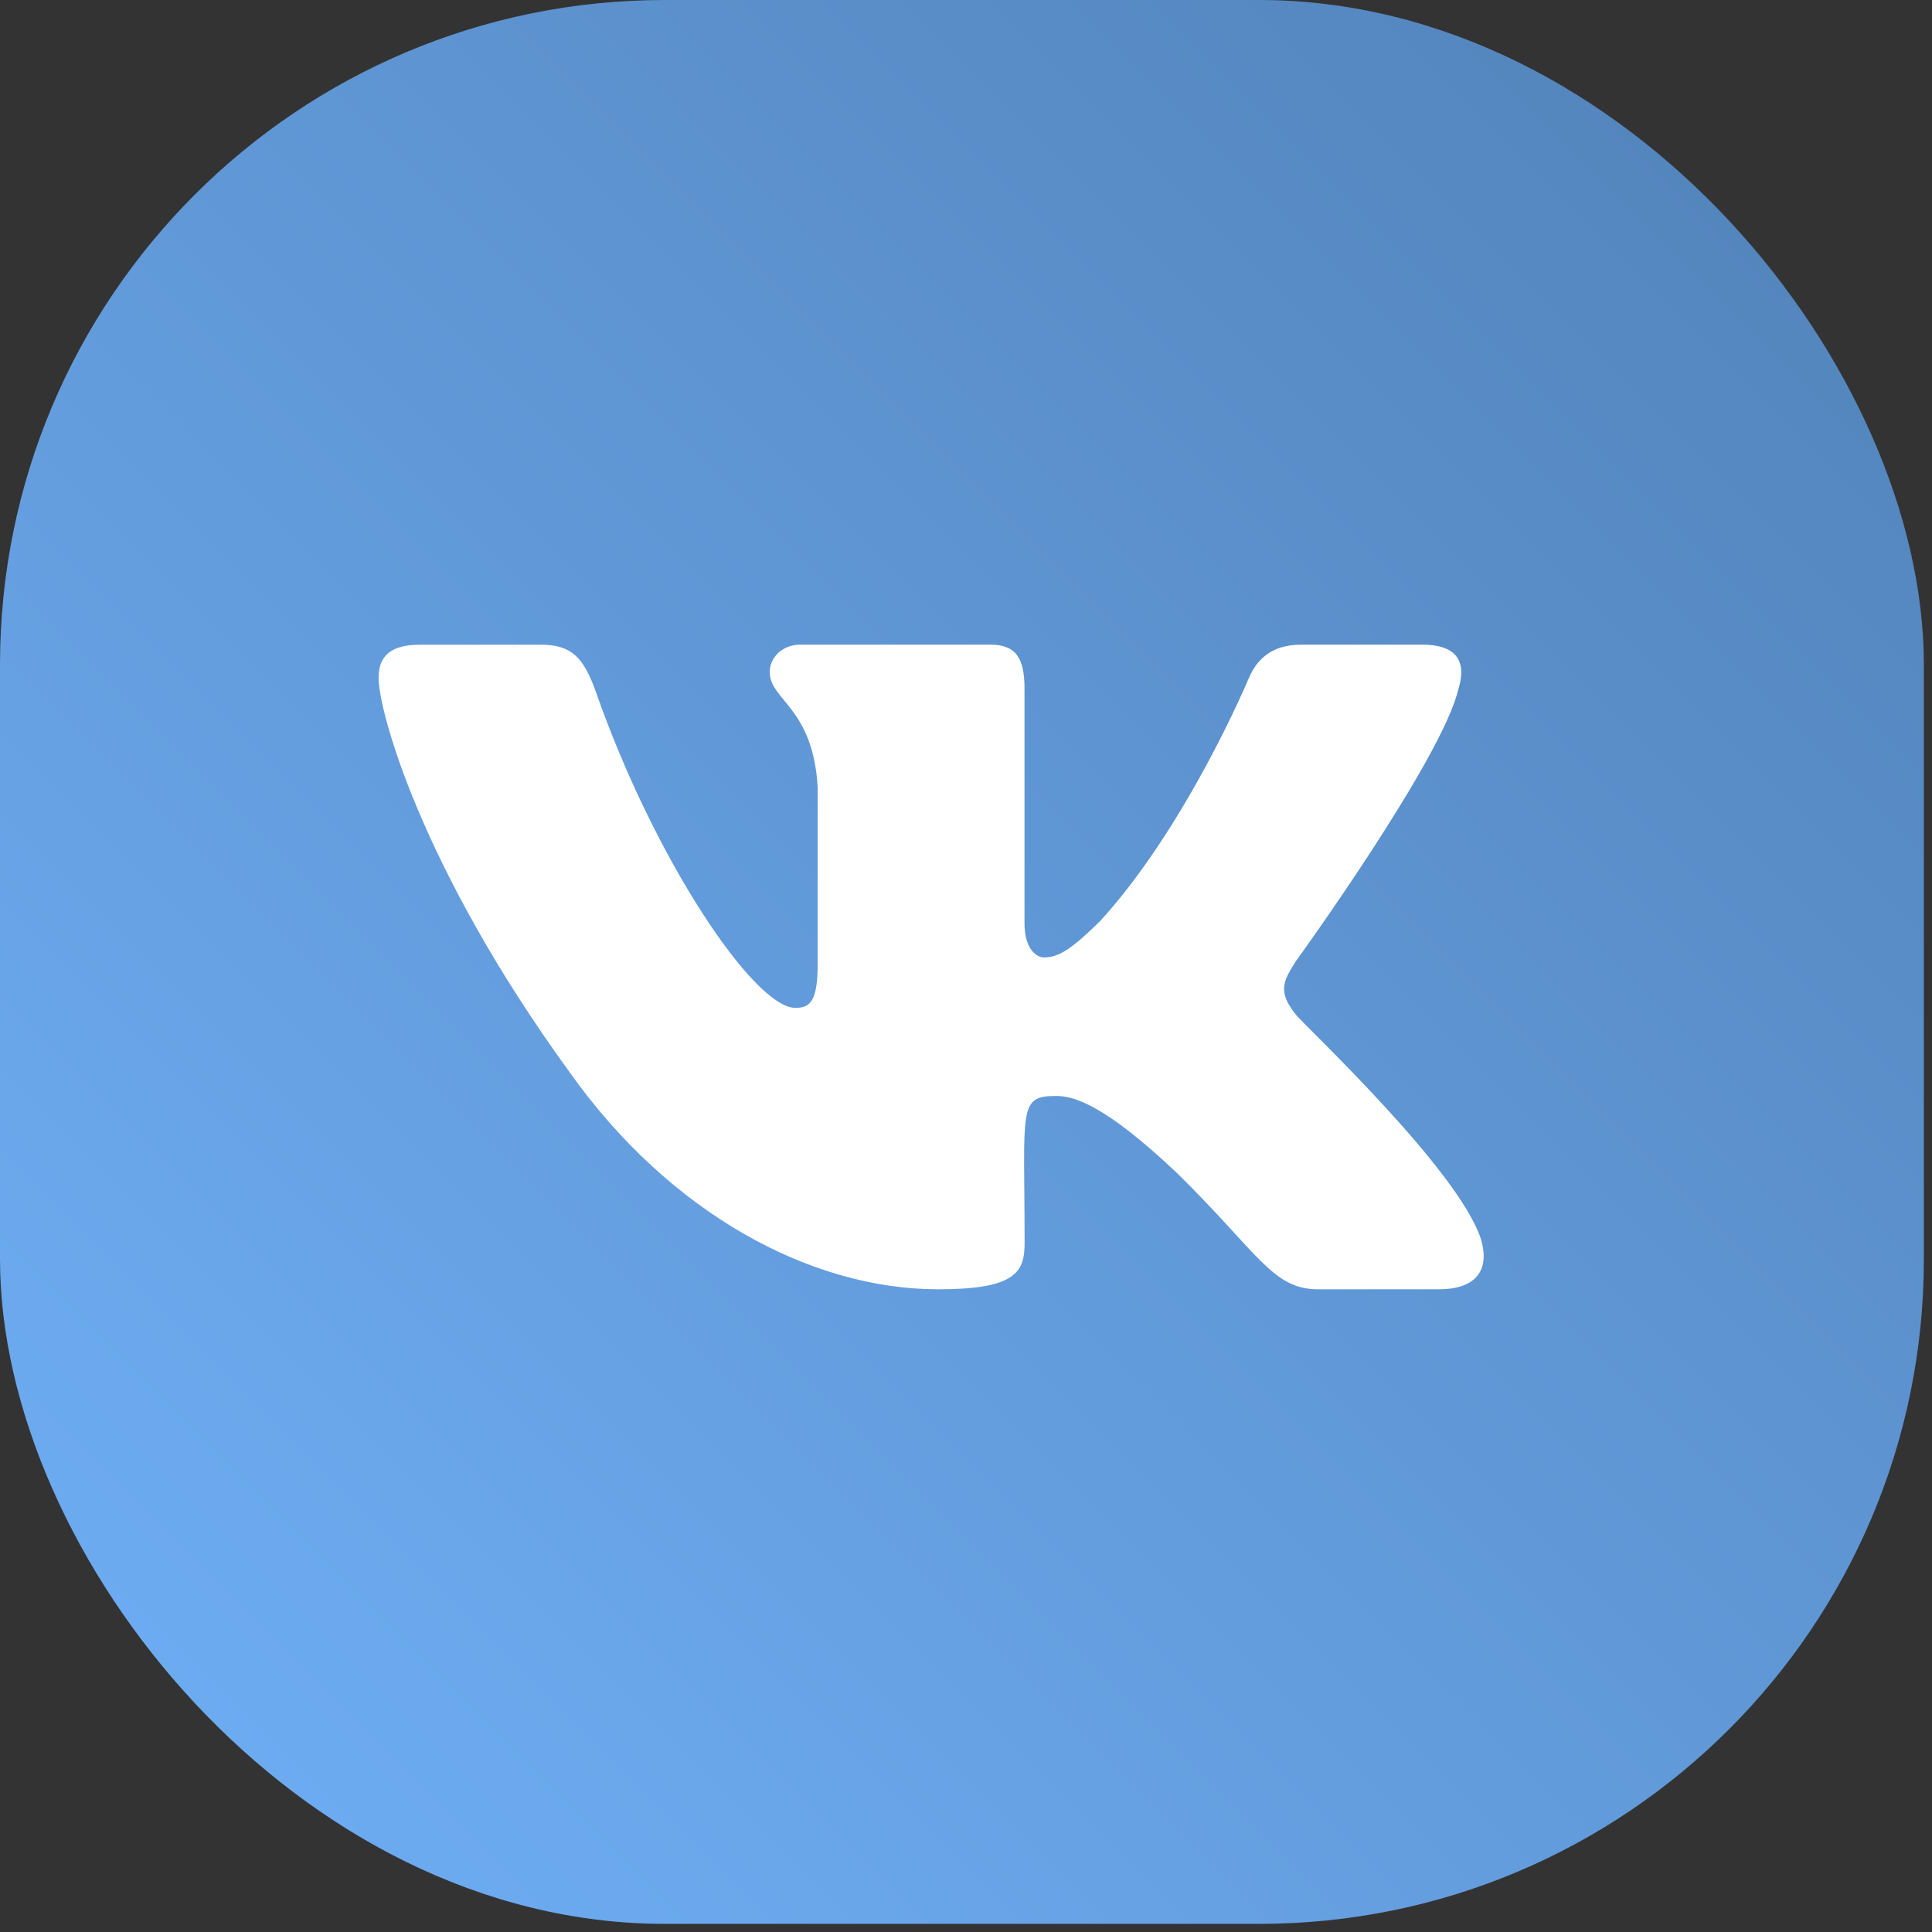
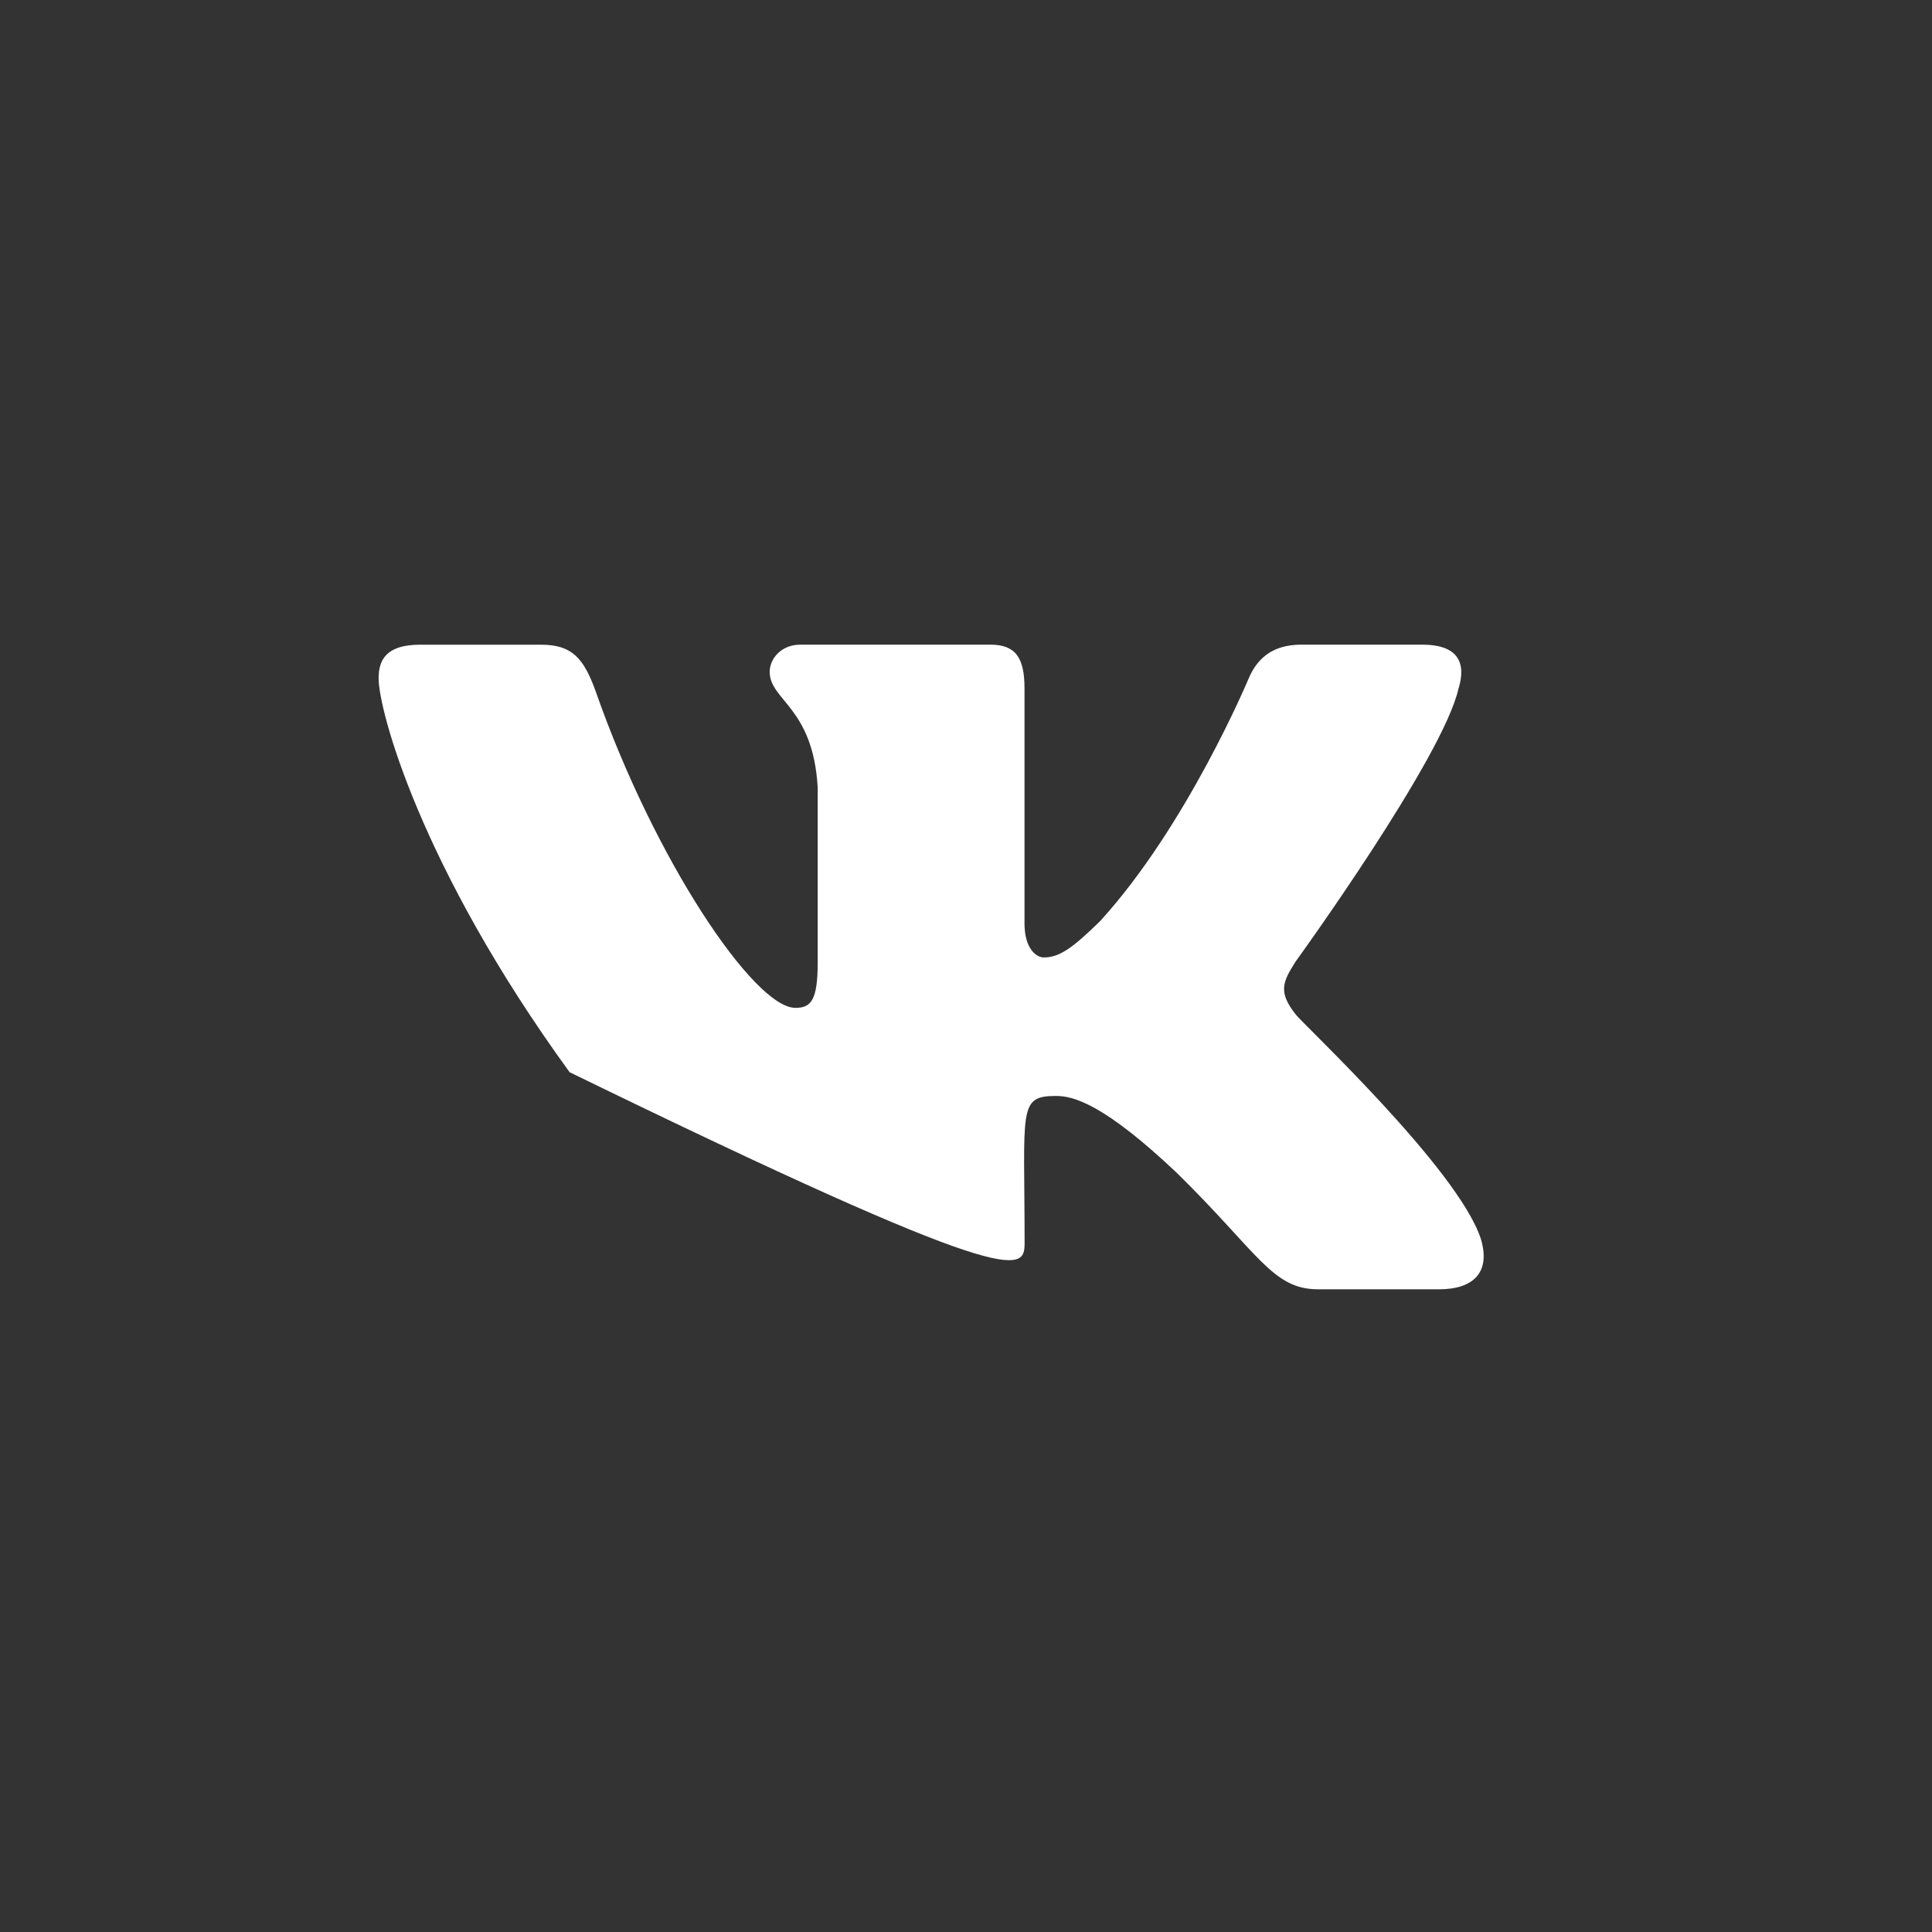
<svg xmlns="http://www.w3.org/2000/svg" width="121" height="121" viewBox="0 0 121 121" fill="none">
  <rect x="0" y="0" width="121" height="121" fill="#333333" stroke="none" />
-   <rect width="120.491" height="120.491" rx="41.636" fill="url(#paint0_linear_1621_385)" />
-   <path d="M81.144 63.526C80.025 62.113 80.345 61.484 81.144 60.221C81.159 60.206 90.395 47.443 91.347 43.114L91.353 43.111C91.826 41.533 91.353 40.374 89.066 40.374H81.499C79.572 40.374 78.684 41.369 78.208 42.482C78.208 42.482 74.355 51.705 68.905 57.683C67.146 59.41 66.332 59.964 65.372 59.964C64.899 59.964 64.164 59.41 64.164 57.833V43.111C64.164 41.219 63.625 40.374 62.03 40.374H50.131C48.923 40.374 48.205 41.257 48.205 42.078C48.205 43.872 50.93 44.285 51.212 49.331V60.282C51.212 62.681 50.777 63.122 49.811 63.122C47.239 63.122 40.995 53.862 37.295 43.264C36.548 41.208 35.818 40.377 33.877 40.377H26.307C24.147 40.377 23.712 41.372 23.712 42.485C23.712 44.452 26.284 54.231 35.674 67.151C41.932 75.97 50.745 80.748 58.762 80.748C63.581 80.748 64.17 79.687 64.17 77.862C64.17 69.435 63.734 68.639 66.148 68.639C67.267 68.639 69.193 69.193 73.692 73.446C78.834 78.49 79.679 80.748 82.557 80.748H90.124C92.281 80.748 93.374 79.687 92.746 77.593C91.307 73.19 81.582 64.131 81.144 63.526Z" fill="white" />
+   <path d="M81.144 63.526C80.025 62.113 80.345 61.484 81.144 60.221C81.159 60.206 90.395 47.443 91.347 43.114L91.353 43.111C91.826 41.533 91.353 40.374 89.066 40.374H81.499C79.572 40.374 78.684 41.369 78.208 42.482C78.208 42.482 74.355 51.705 68.905 57.683C67.146 59.41 66.332 59.964 65.372 59.964C64.899 59.964 64.164 59.41 64.164 57.833V43.111C64.164 41.219 63.625 40.374 62.03 40.374H50.131C48.923 40.374 48.205 41.257 48.205 42.078C48.205 43.872 50.93 44.285 51.212 49.331V60.282C51.212 62.681 50.777 63.122 49.811 63.122C47.239 63.122 40.995 53.862 37.295 43.264C36.548 41.208 35.818 40.377 33.877 40.377H26.307C24.147 40.377 23.712 41.372 23.712 42.485C23.712 44.452 26.284 54.231 35.674 67.151C63.581 80.748 64.17 79.687 64.17 77.862C64.17 69.435 63.734 68.639 66.148 68.639C67.267 68.639 69.193 69.193 73.692 73.446C78.834 78.49 79.679 80.748 82.557 80.748H90.124C92.281 80.748 93.374 79.687 92.746 77.593C91.307 73.19 81.582 64.131 81.144 63.526Z" fill="white" />
  <defs>
    <linearGradient id="paint0_linear_1621_385" x1="120.491" y1="0" x2="1.43637e-05" y2="120.491" gradientUnits="userSpaceOnUse">
      <stop stop-color="#5181B7" />
      <stop offset="1" stop-color="#70B0F8" />
    </linearGradient>
  </defs>
</svg>